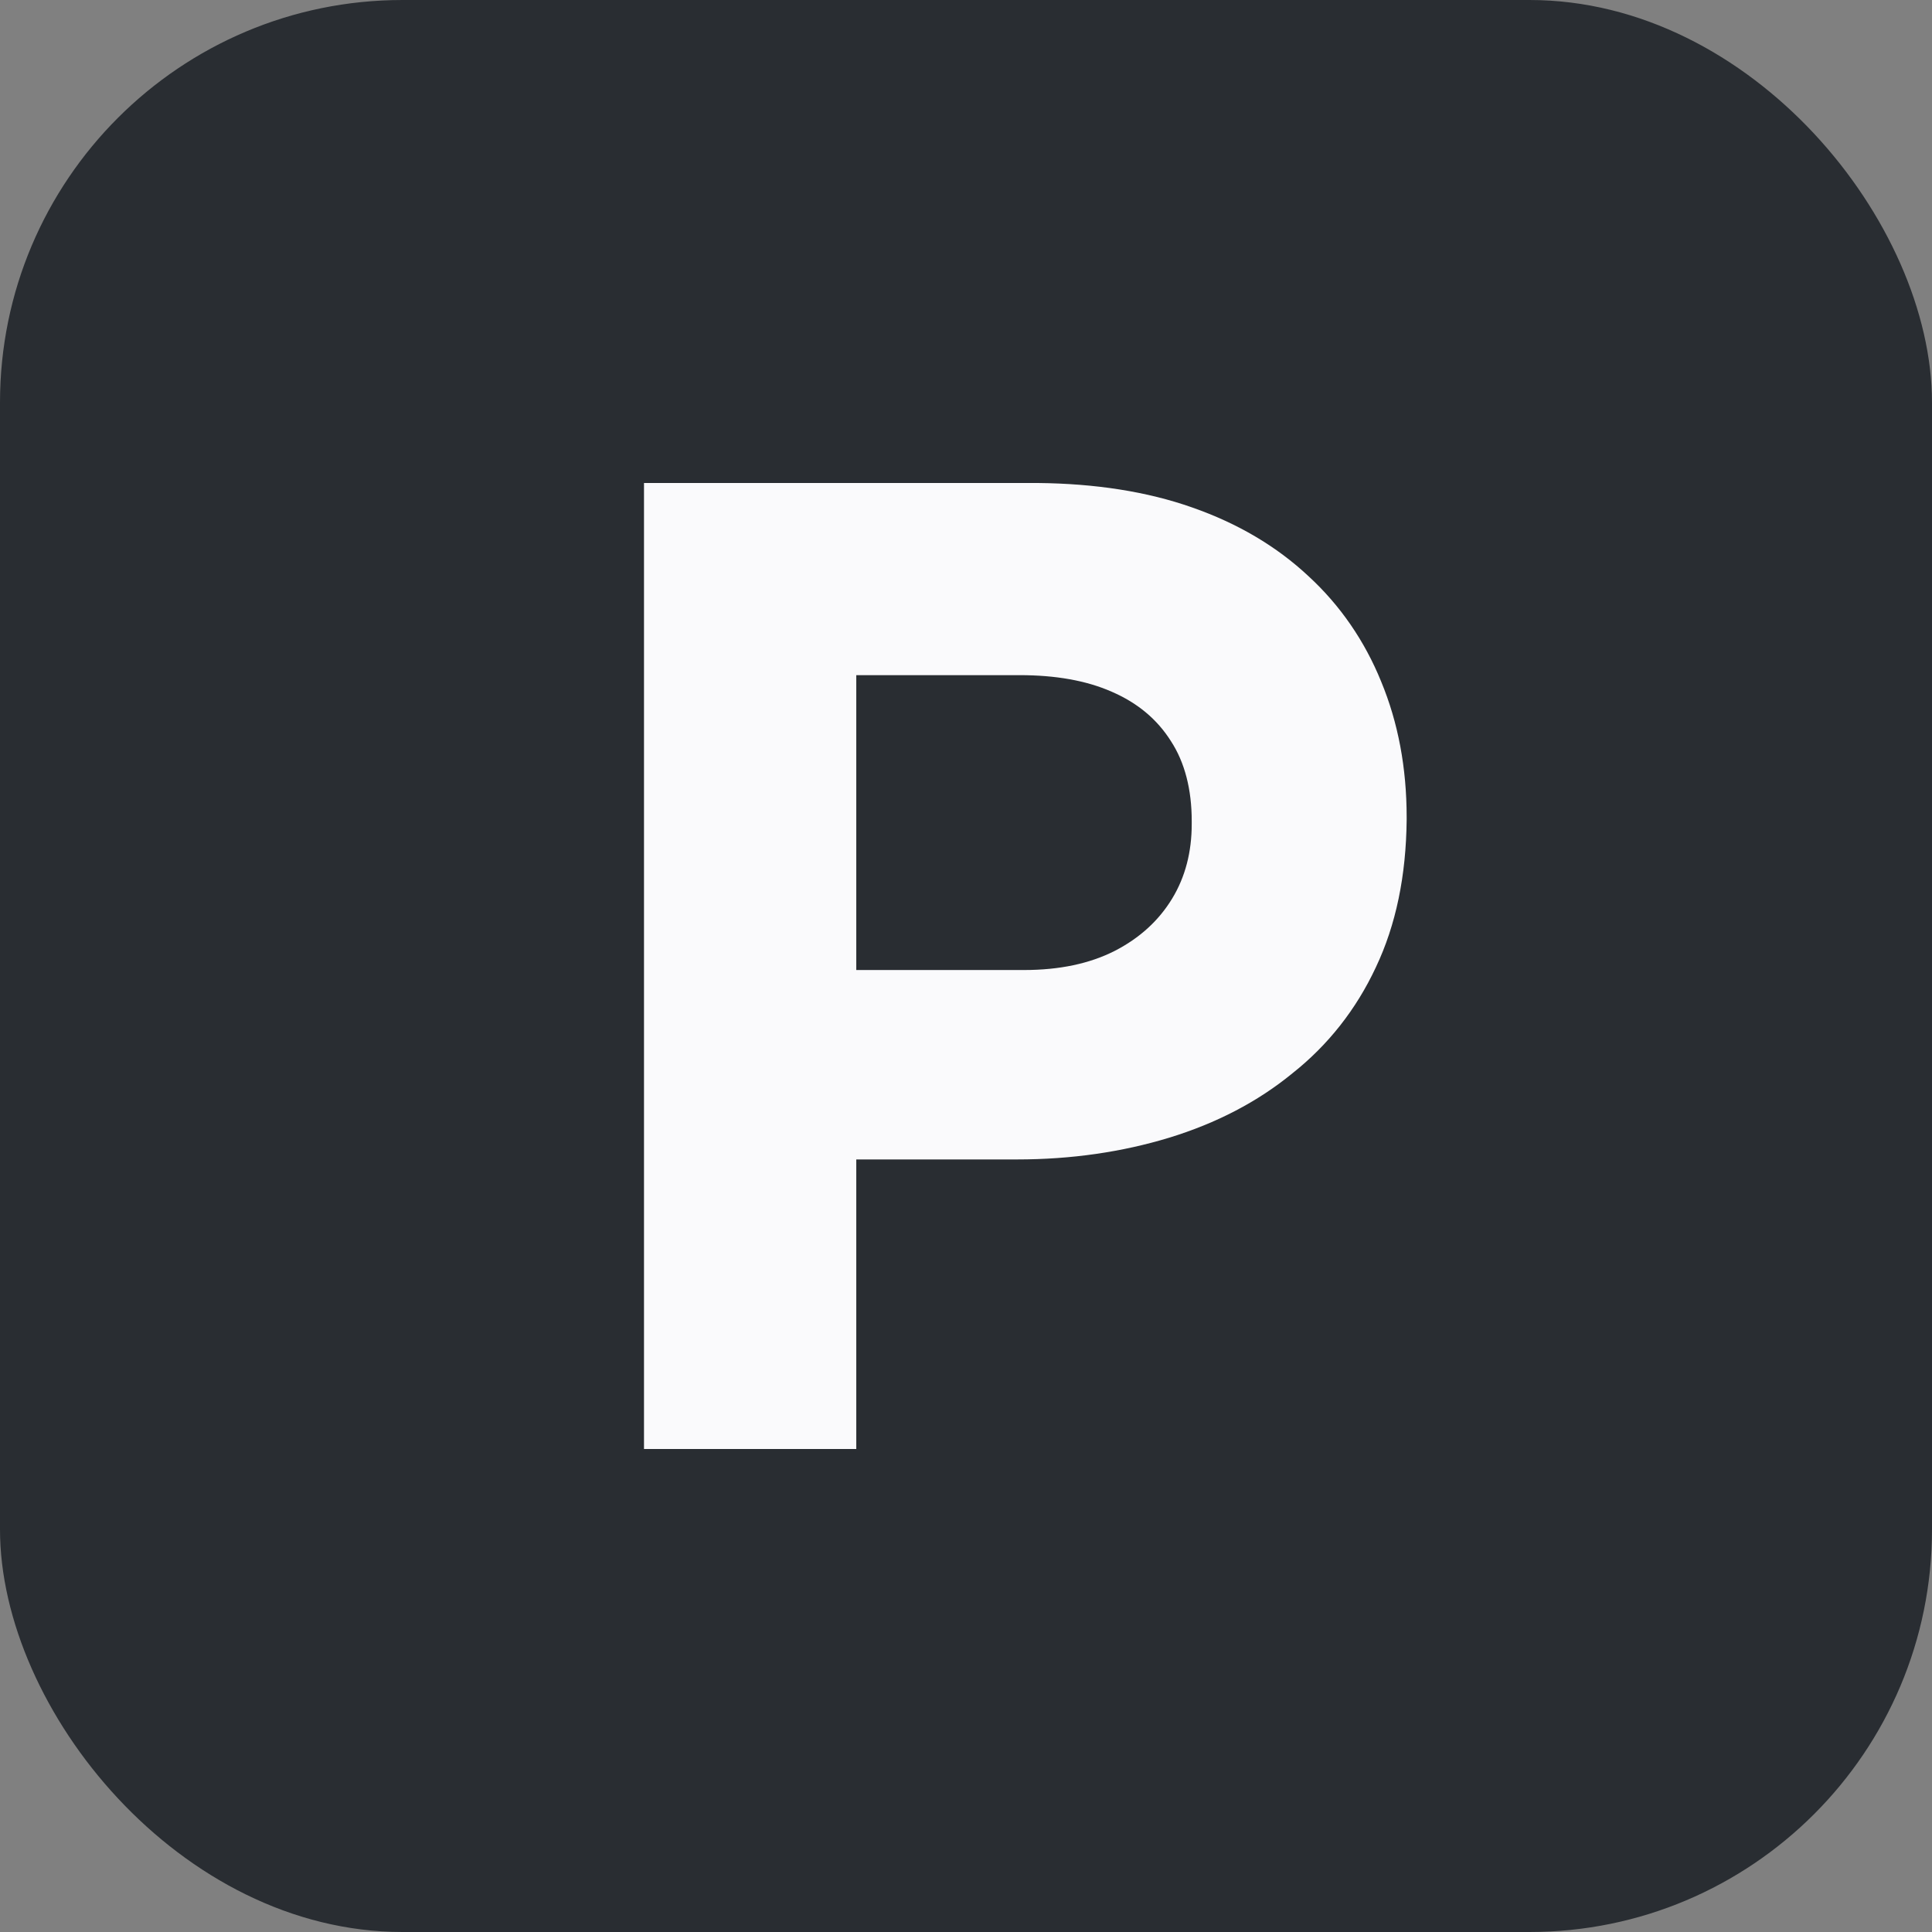
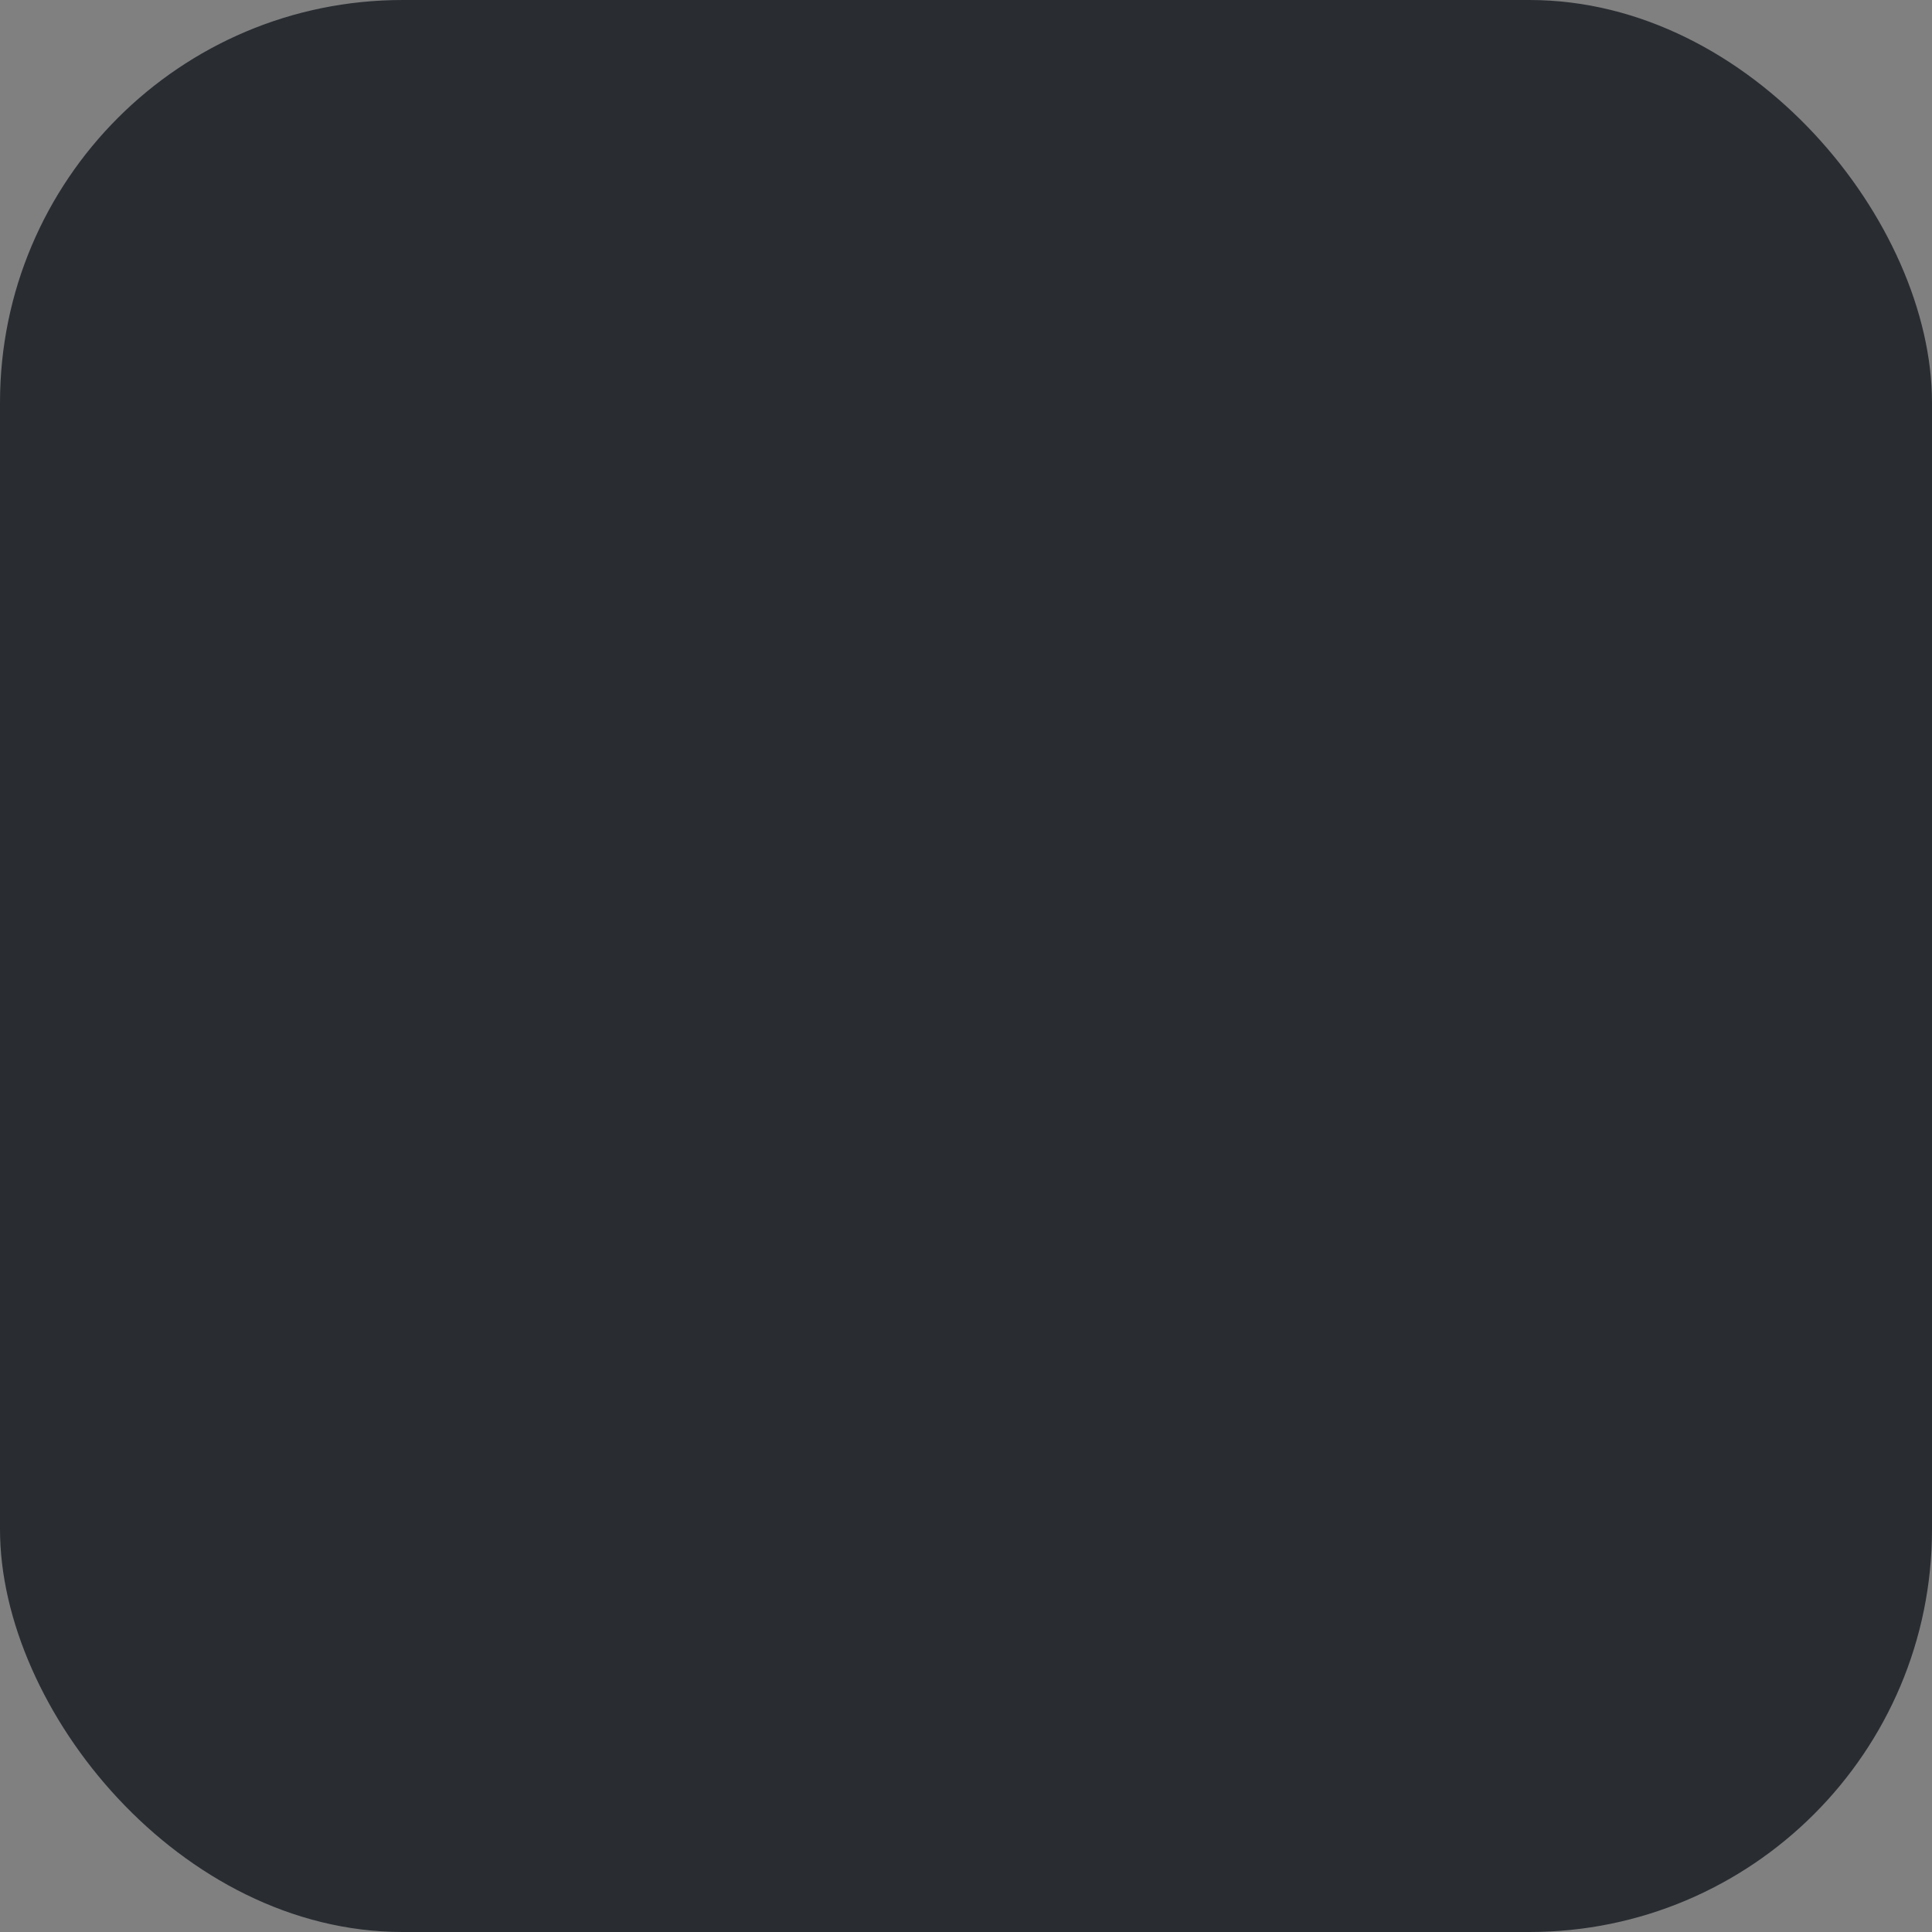
<svg xmlns="http://www.w3.org/2000/svg" width="24" height="24" viewBox="0 0 24 24" fill="none">
  <rect x="0" y="0" width="24" height="24" fill="#808080" stroke="none" />
  <rect width="24" height="24" rx="5" fill="#292D32" />
  <g clip-path="url(#clip0_126_25663)">
-     <path d="M8 18H10.637V14.403H12.635C13.307 14.403 13.94 14.311 14.527 14.132C15.107 13.954 15.621 13.689 16.056 13.332C16.498 12.982 16.847 12.539 17.091 12.017C17.342 11.488 17.467 10.879 17.474 10.185V10.152C17.474 9.537 17.368 8.975 17.157 8.466C16.953 7.964 16.65 7.521 16.254 7.157C15.858 6.787 15.377 6.502 14.81 6.304C14.25 6.106 13.604 6.007 12.892 6H8V18ZM10.637 12.05V8.387H12.668C13.109 8.387 13.492 8.453 13.808 8.592C14.131 8.731 14.375 8.936 14.546 9.207C14.718 9.471 14.804 9.808 14.804 10.198V10.238C14.804 10.582 14.725 10.893 14.56 11.164C14.395 11.435 14.158 11.653 13.848 11.812C13.538 11.97 13.162 12.05 12.72 12.05H10.637Z" fill="#FAFAFC" />
-   </g>
+     </g>
  <defs>
    <clipPath id="clip0_126_25663">
-       <rect width="9.474" height="12" fill="white" transform="translate(8 6)" />
-     </clipPath>
+       </clipPath>
  </defs>
</svg>